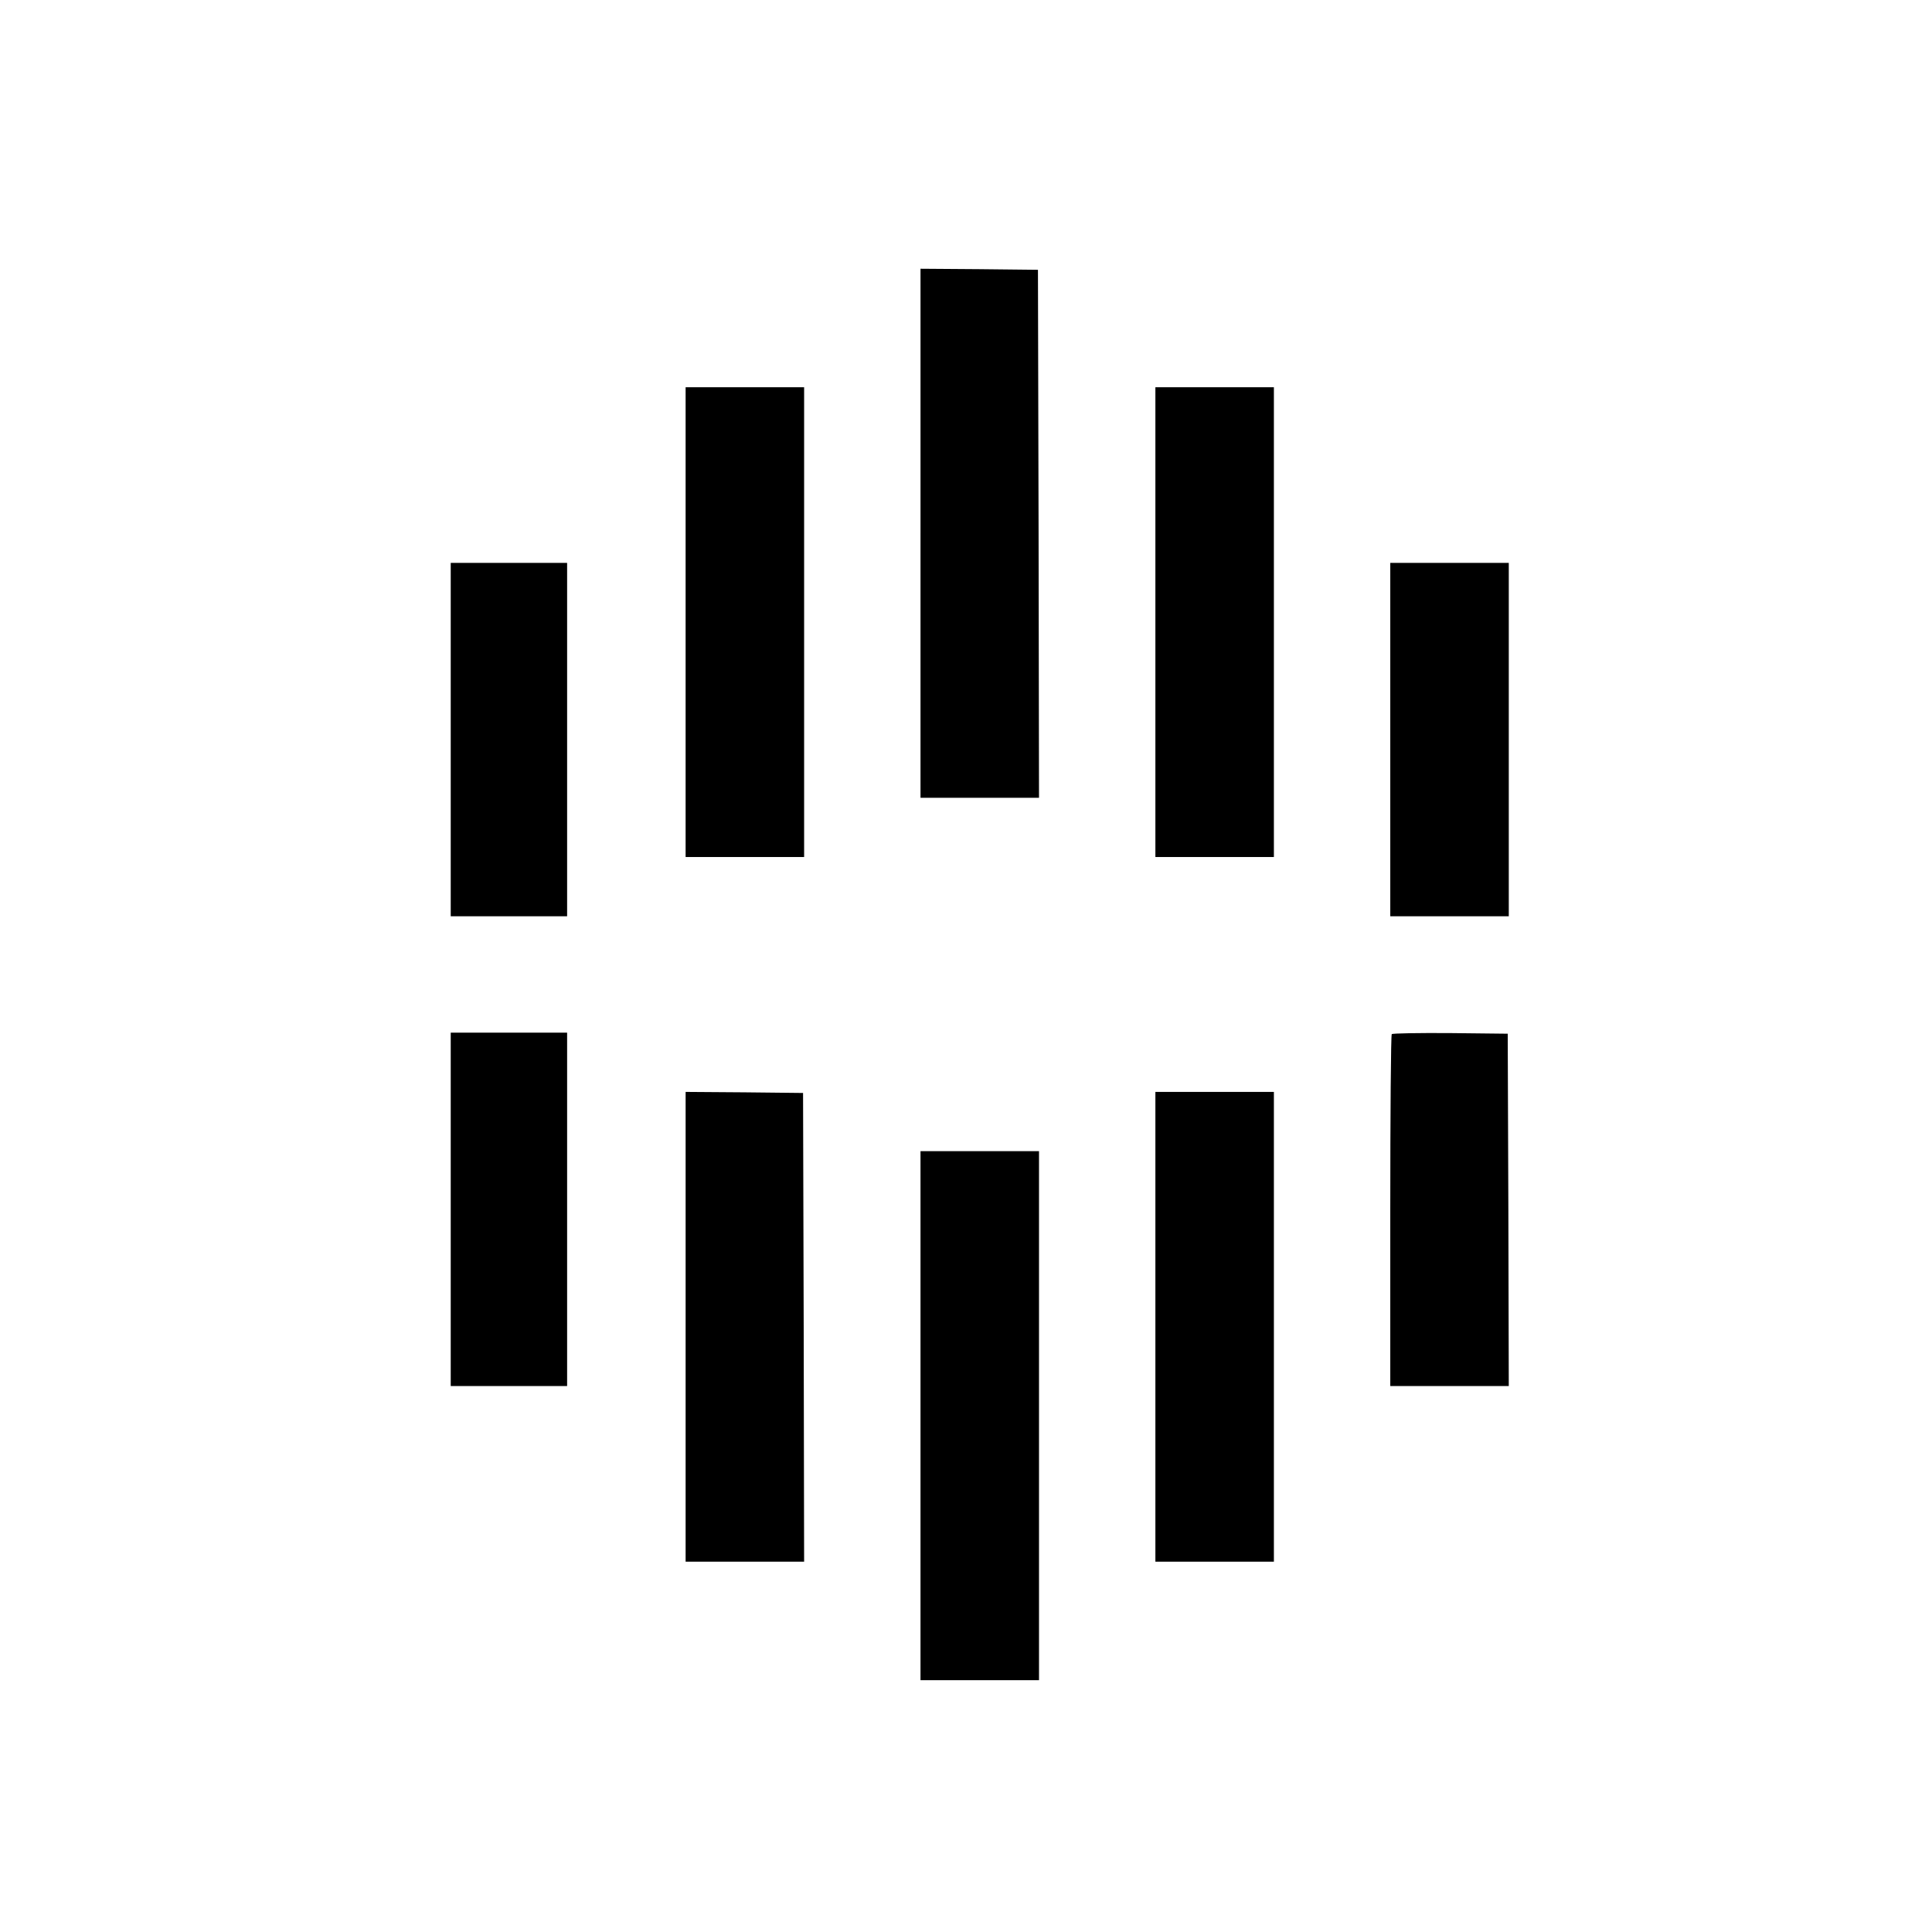
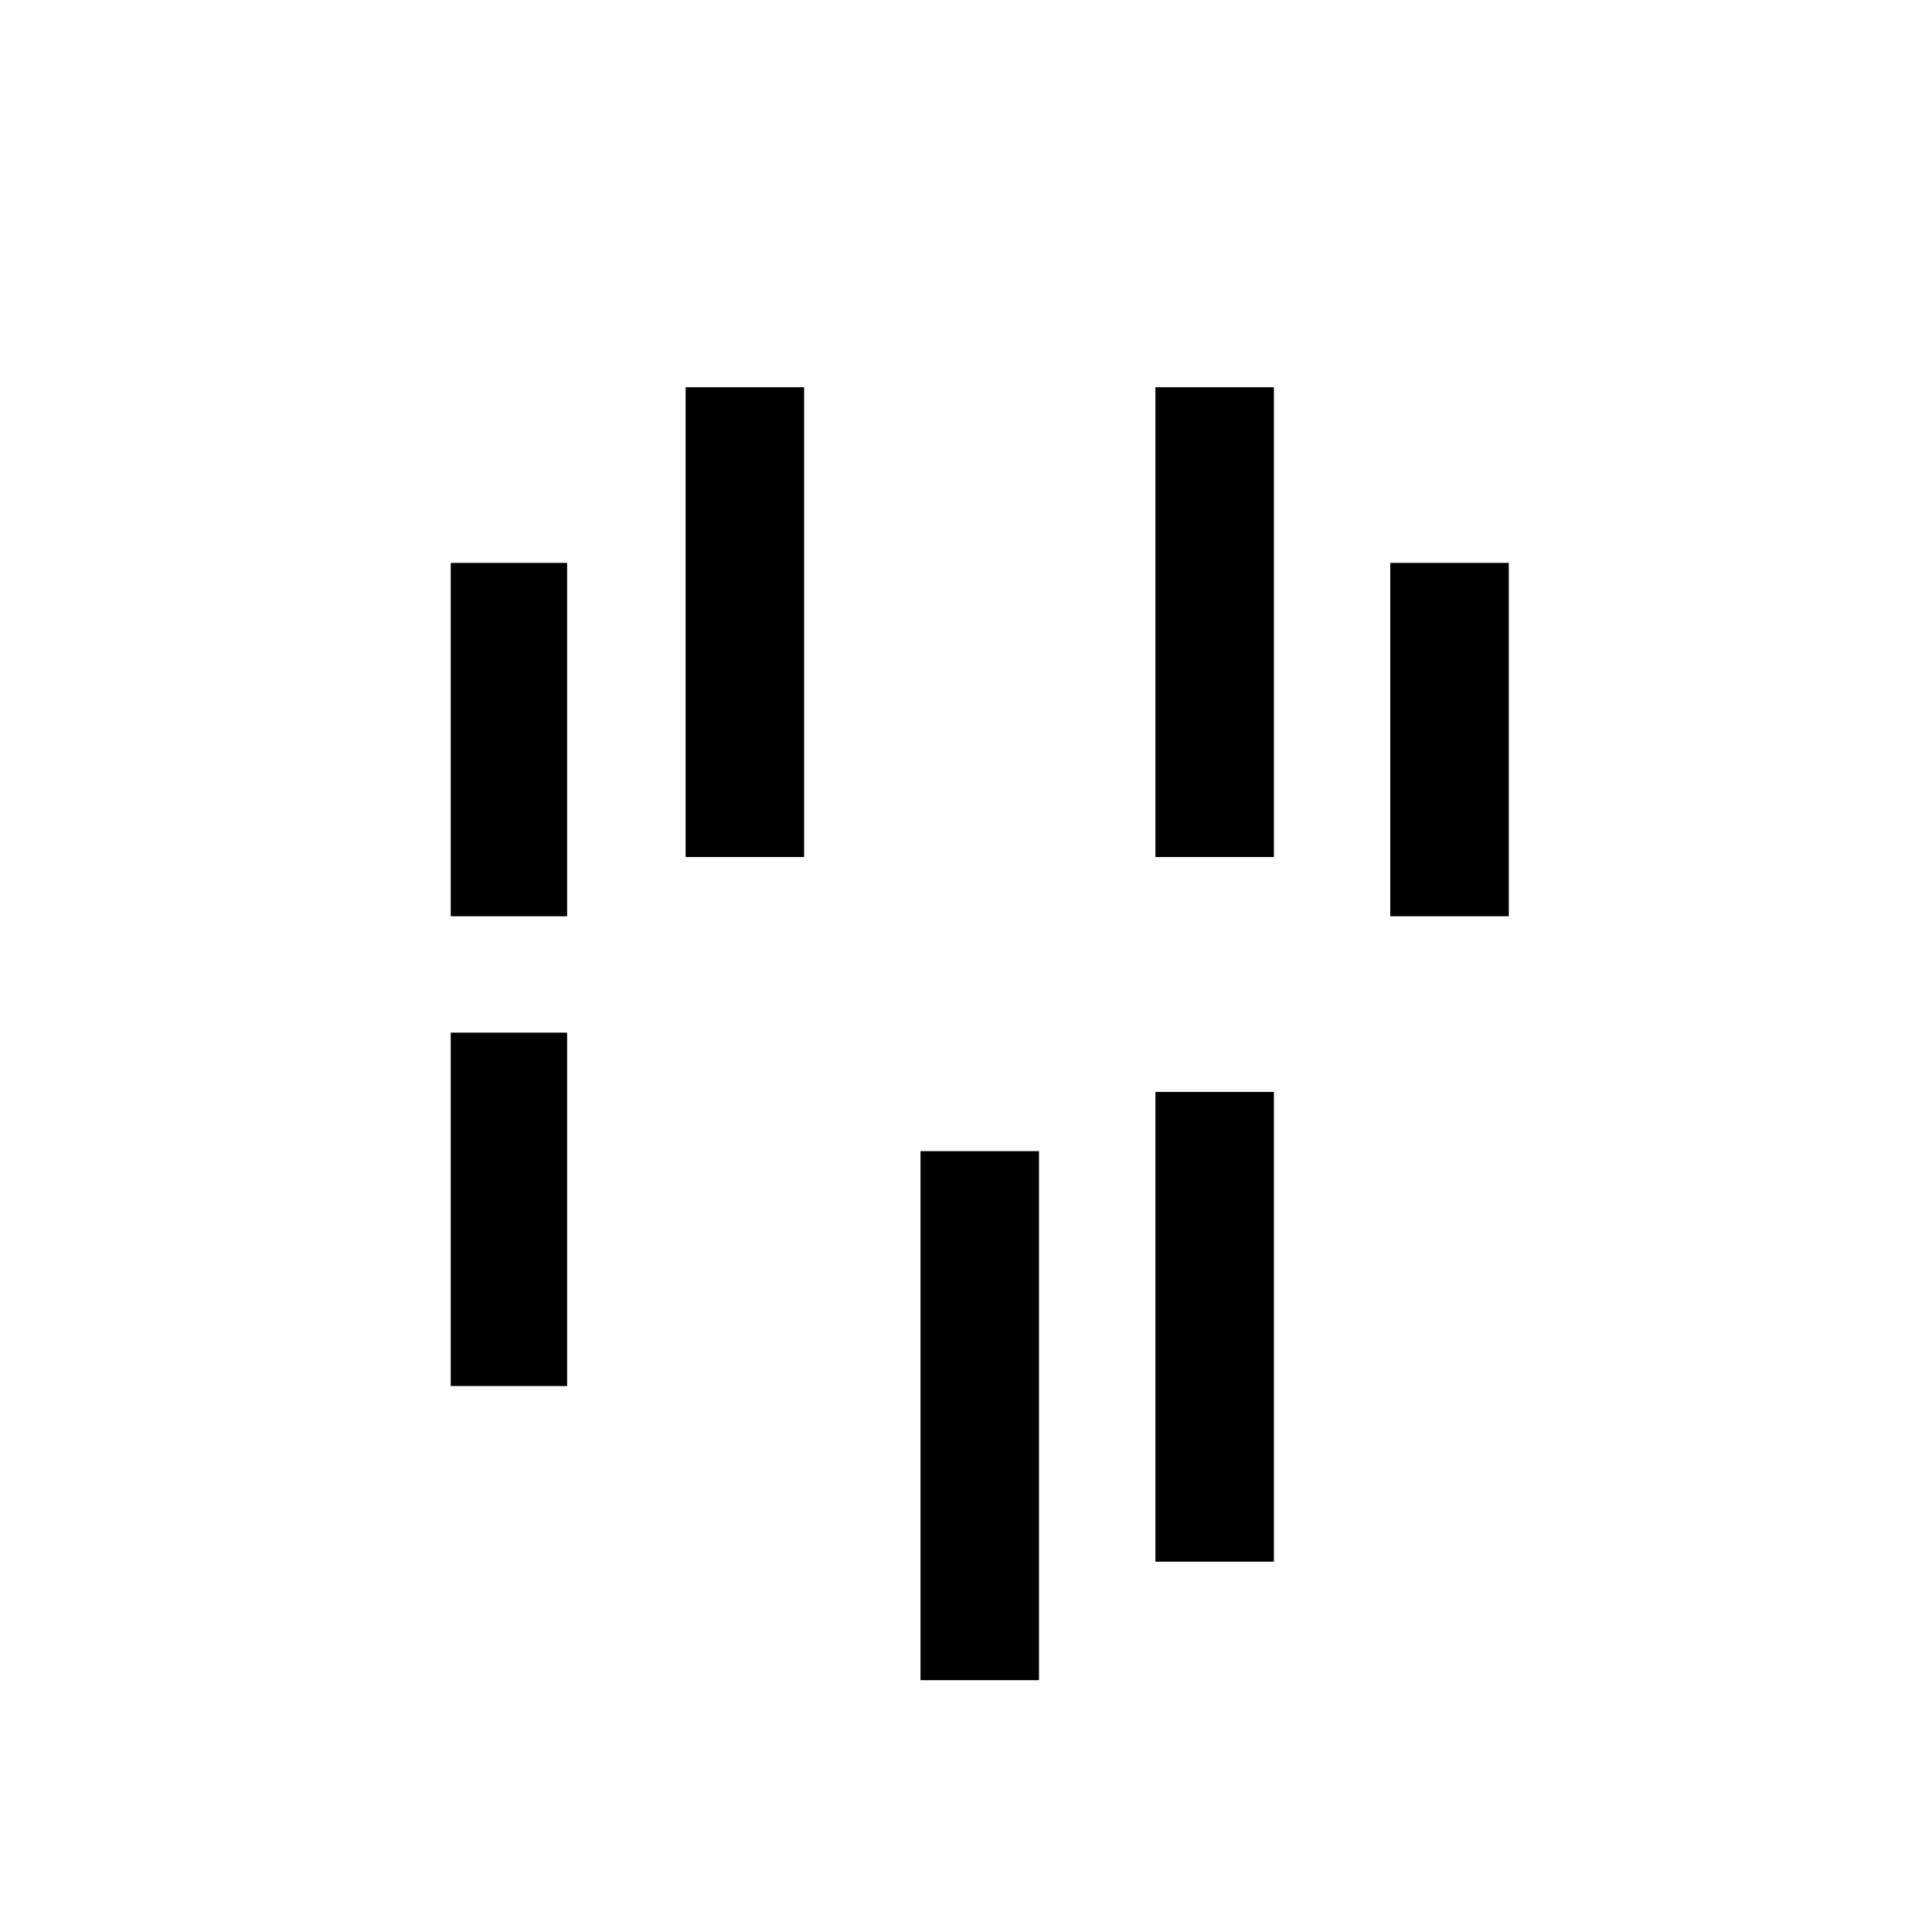
<svg xmlns="http://www.w3.org/2000/svg" version="1.0" width="913pt" height="913pt" viewBox="0 0 913 913" preserveAspectRatio="xMidYMid meet">
  <g transform="translate(0,913) scale(0.1,-0.1)" fill="#000000" stroke="none">
-     <path d="M4350 6610 l0 -1250 280 0 280 0 -2 1248 -3 1247 -277 3 -278 2 0 -1250z" />
    <path d="M3240 6190 l0 -1110 280 0 280 0 0 1110 0 1110 -280 0 -280 0 0 -1110z" />
    <path d="M5460 6190 l0 -1110 280 0 280 0 0 1110 0 1110 -280 0 -280 0 0 -1110z" />
    <path d="M2130 5635 l0 -835 275 0 275 0 0 835 0 835 -275 0 -275 0 0 -835z" />
    <path d="M6570 5635 l0 -835 280 0 280 0 0 835 0 835 -280 0 -280 0 0 -835z" />
    <path d="M2130 3415 l0 -835 275 0 275 0 0 835 0 835 -275 0 -275 0 0 -835z" />
-     <path d="M6577 4243 c-4 -3 -7 -379 -7 -835 l0 -828 280 0 280 0 -2 833 -3 832 -271 3 c-149 1 -273 -1 -277 -5z" />
-     <path d="M3240 2860 l0 -1110 280 0 280 0 -2 1108 -3 1107 -277 3 -278 2 0 -1110z" />
    <path d="M5460 2860 l0 -1110 280 0 280 0 0 1110 0 1110 -280 0 -280 0 0 -1110z" />
    <path d="M4350 2440 l0 -1250 280 0 280 0 0 1250 0 1250 -280 0 -280 0 0 -1250z" />
  </g>
</svg>